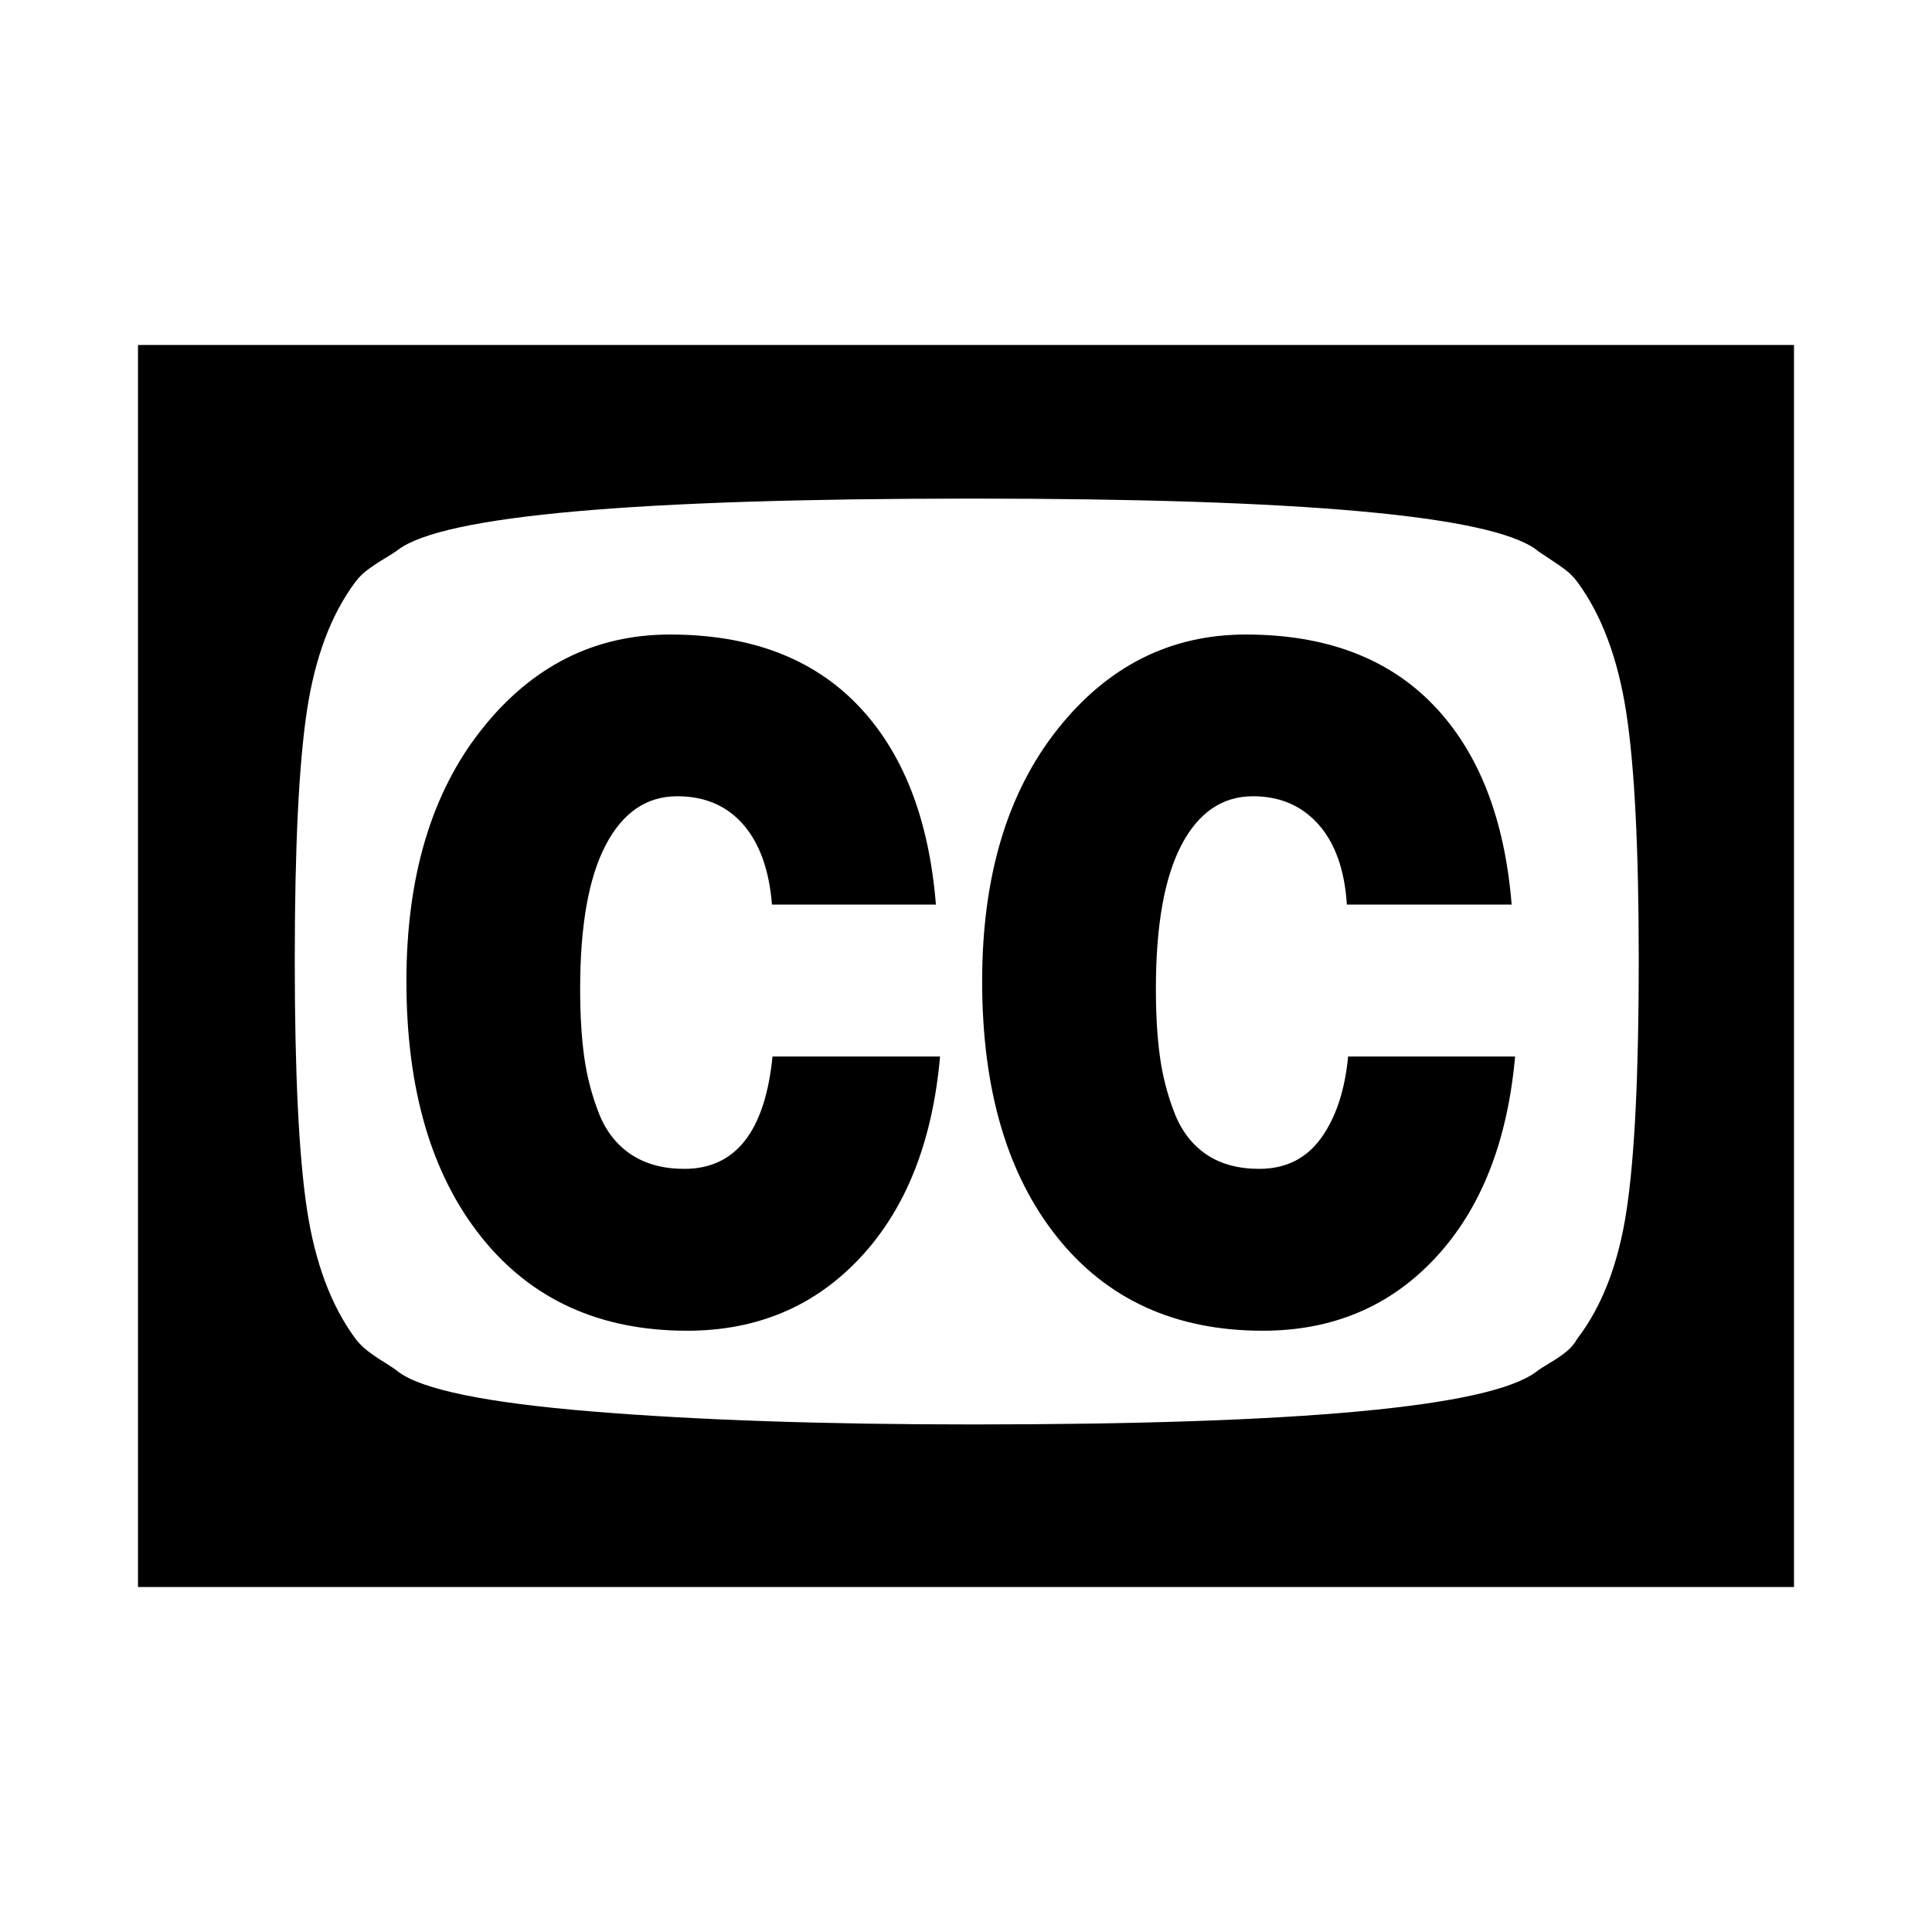
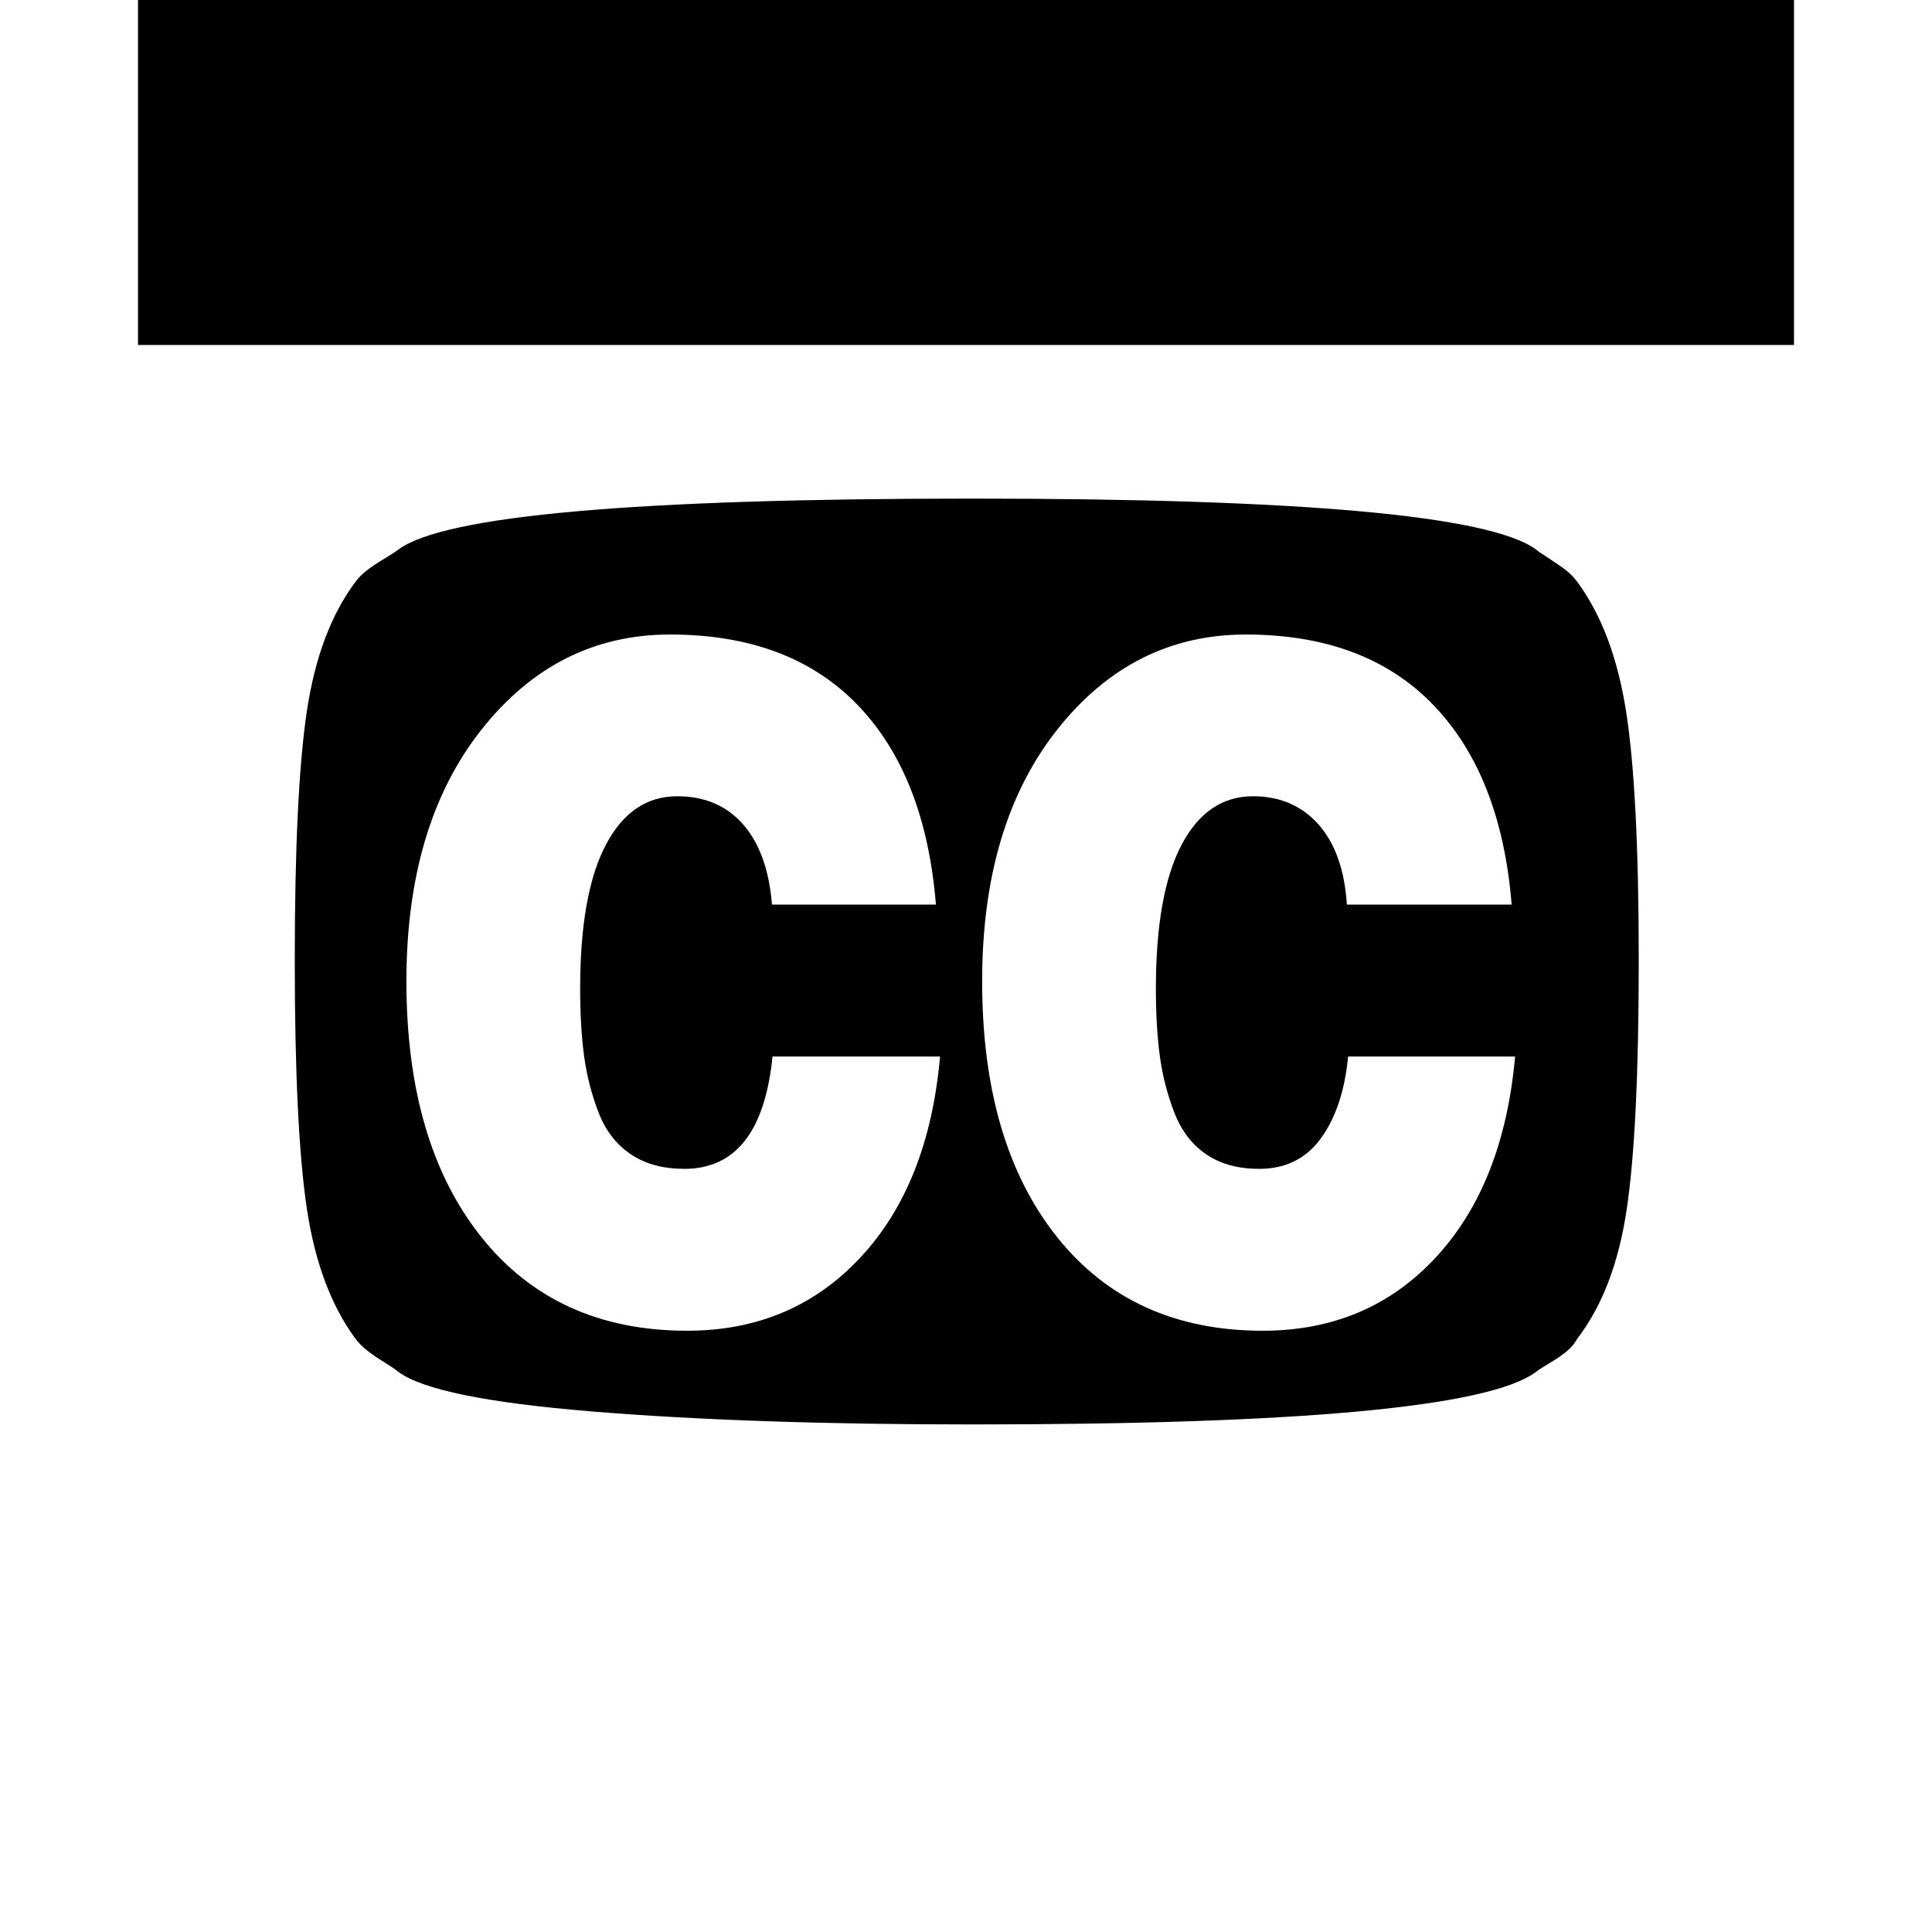
<svg xmlns="http://www.w3.org/2000/svg" fill="#000000" width="800px" height="800px" viewBox="0 0 14 14" role="img" focusable="false" aria-hidden="true">
-   <path d="M 5.6,7.656 H 6.812 Q 6.73,8.582 6.235,9.112 5.74,9.643 4.979,9.643 4.029,9.643 3.487,8.963 2.945,8.283 2.945,7.111 q 0,-1.137 0.545,-1.825 0.545,-0.688 1.365,-0.688 0.867,0 1.359,0.51 0.492,0.51 0.568,1.447 H 5.594 Q 5.564,6.18 5.386,5.975 5.207,5.77 4.908,5.77 q -0.334,0 -0.519,0.354 -0.185,0.354 -0.185,1.04 0,0.281 0.029,0.492 0.029,0.211 0.105,0.407 0.076,0.196 0.234,0.302 0.158,0.105 0.387,0.105 0.557,0 0.639,-0.814 z m 4.172,0 H 10.979 Q 10.896,8.582 10.404,9.112 9.912,9.643 9.15,9.643 8.201,9.643 7.659,8.963 7.117,8.283 7.117,7.111 q 0,-1.137 0.545,-1.825 0.545,-0.688 1.365,-0.688 0.867,0 1.359,0.51 0.492,0.51 0.568,1.447 H 9.76 Q 9.736,6.18 9.555,5.975 9.373,5.77 9.08,5.77 q -0.334,0 -0.519,0.354 -0.185,0.354 -0.185,1.04 0,0.281 0.029,0.492 0.029,0.211 0.105,0.407 0.076,0.196 0.231,0.302 0.155,0.105 0.384,0.105 0.287,0 0.448,-0.223 0.161,-0.223 0.196,-0.592 z M 11.875,6.959 q 0,-1.213 -0.091,-1.799 Q 11.693,4.574 11.43,4.217 11.395,4.17 11.351,4.135 11.307,4.1 11.225,4.047 11.143,3.994 11.131,3.982 10.627,3.613 7.047,3.613 q -3.662,0 -4.16,0.369 -0.029,0.023 -0.103,0.067 -0.073,0.044 -0.123,0.082 -0.05,0.038 -0.085,0.085 -0.264,0.352 -0.352,0.935 -0.088,0.583 -0.088,1.808 0,1.219 0.088,1.802 0.088,0.583 0.352,0.94 0.035,0.047 0.088,0.088 0.053,0.041 0.12,0.082 0.067,0.041 0.103,0.07 0.258,0.193 1.403,0.287 1.146,0.094 2.757,0.094 3.574,0 4.084,-0.381 0.029,-0.023 0.1,-0.065 0.07,-0.041 0.12,-0.082 0.05,-0.041 0.079,-0.094 0.27,-0.352 0.357,-0.932 0.088,-0.58 0.088,-1.811 z M 13,2.5 v 9 H 1 v -9 h 12 z" />
+   <path d="M 5.6,7.656 H 6.812 Q 6.73,8.582 6.235,9.112 5.74,9.643 4.979,9.643 4.029,9.643 3.487,8.963 2.945,8.283 2.945,7.111 q 0,-1.137 0.545,-1.825 0.545,-0.688 1.365,-0.688 0.867,0 1.359,0.51 0.492,0.51 0.568,1.447 H 5.594 Q 5.564,6.18 5.386,5.975 5.207,5.77 4.908,5.77 q -0.334,0 -0.519,0.354 -0.185,0.354 -0.185,1.04 0,0.281 0.029,0.492 0.029,0.211 0.105,0.407 0.076,0.196 0.234,0.302 0.158,0.105 0.387,0.105 0.557,0 0.639,-0.814 z m 4.172,0 H 10.979 Q 10.896,8.582 10.404,9.112 9.912,9.643 9.15,9.643 8.201,9.643 7.659,8.963 7.117,8.283 7.117,7.111 q 0,-1.137 0.545,-1.825 0.545,-0.688 1.365,-0.688 0.867,0 1.359,0.51 0.492,0.51 0.568,1.447 H 9.76 Q 9.736,6.18 9.555,5.975 9.373,5.77 9.08,5.77 q -0.334,0 -0.519,0.354 -0.185,0.354 -0.185,1.04 0,0.281 0.029,0.492 0.029,0.211 0.105,0.407 0.076,0.196 0.231,0.302 0.155,0.105 0.384,0.105 0.287,0 0.448,-0.223 0.161,-0.223 0.196,-0.592 z M 11.875,6.959 q 0,-1.213 -0.091,-1.799 Q 11.693,4.574 11.43,4.217 11.395,4.17 11.351,4.135 11.307,4.1 11.225,4.047 11.143,3.994 11.131,3.982 10.627,3.613 7.047,3.613 q -3.662,0 -4.16,0.369 -0.029,0.023 -0.103,0.067 -0.073,0.044 -0.123,0.082 -0.05,0.038 -0.085,0.085 -0.264,0.352 -0.352,0.935 -0.088,0.583 -0.088,1.808 0,1.219 0.088,1.802 0.088,0.583 0.352,0.94 0.035,0.047 0.088,0.088 0.053,0.041 0.12,0.082 0.067,0.041 0.103,0.07 0.258,0.193 1.403,0.287 1.146,0.094 2.757,0.094 3.574,0 4.084,-0.381 0.029,-0.023 0.1,-0.065 0.07,-0.041 0.12,-0.082 0.05,-0.041 0.079,-0.094 0.27,-0.352 0.357,-0.932 0.088,-0.58 0.088,-1.811 z M 13,2.5 H 1 v -9 h 12 z" />
</svg>